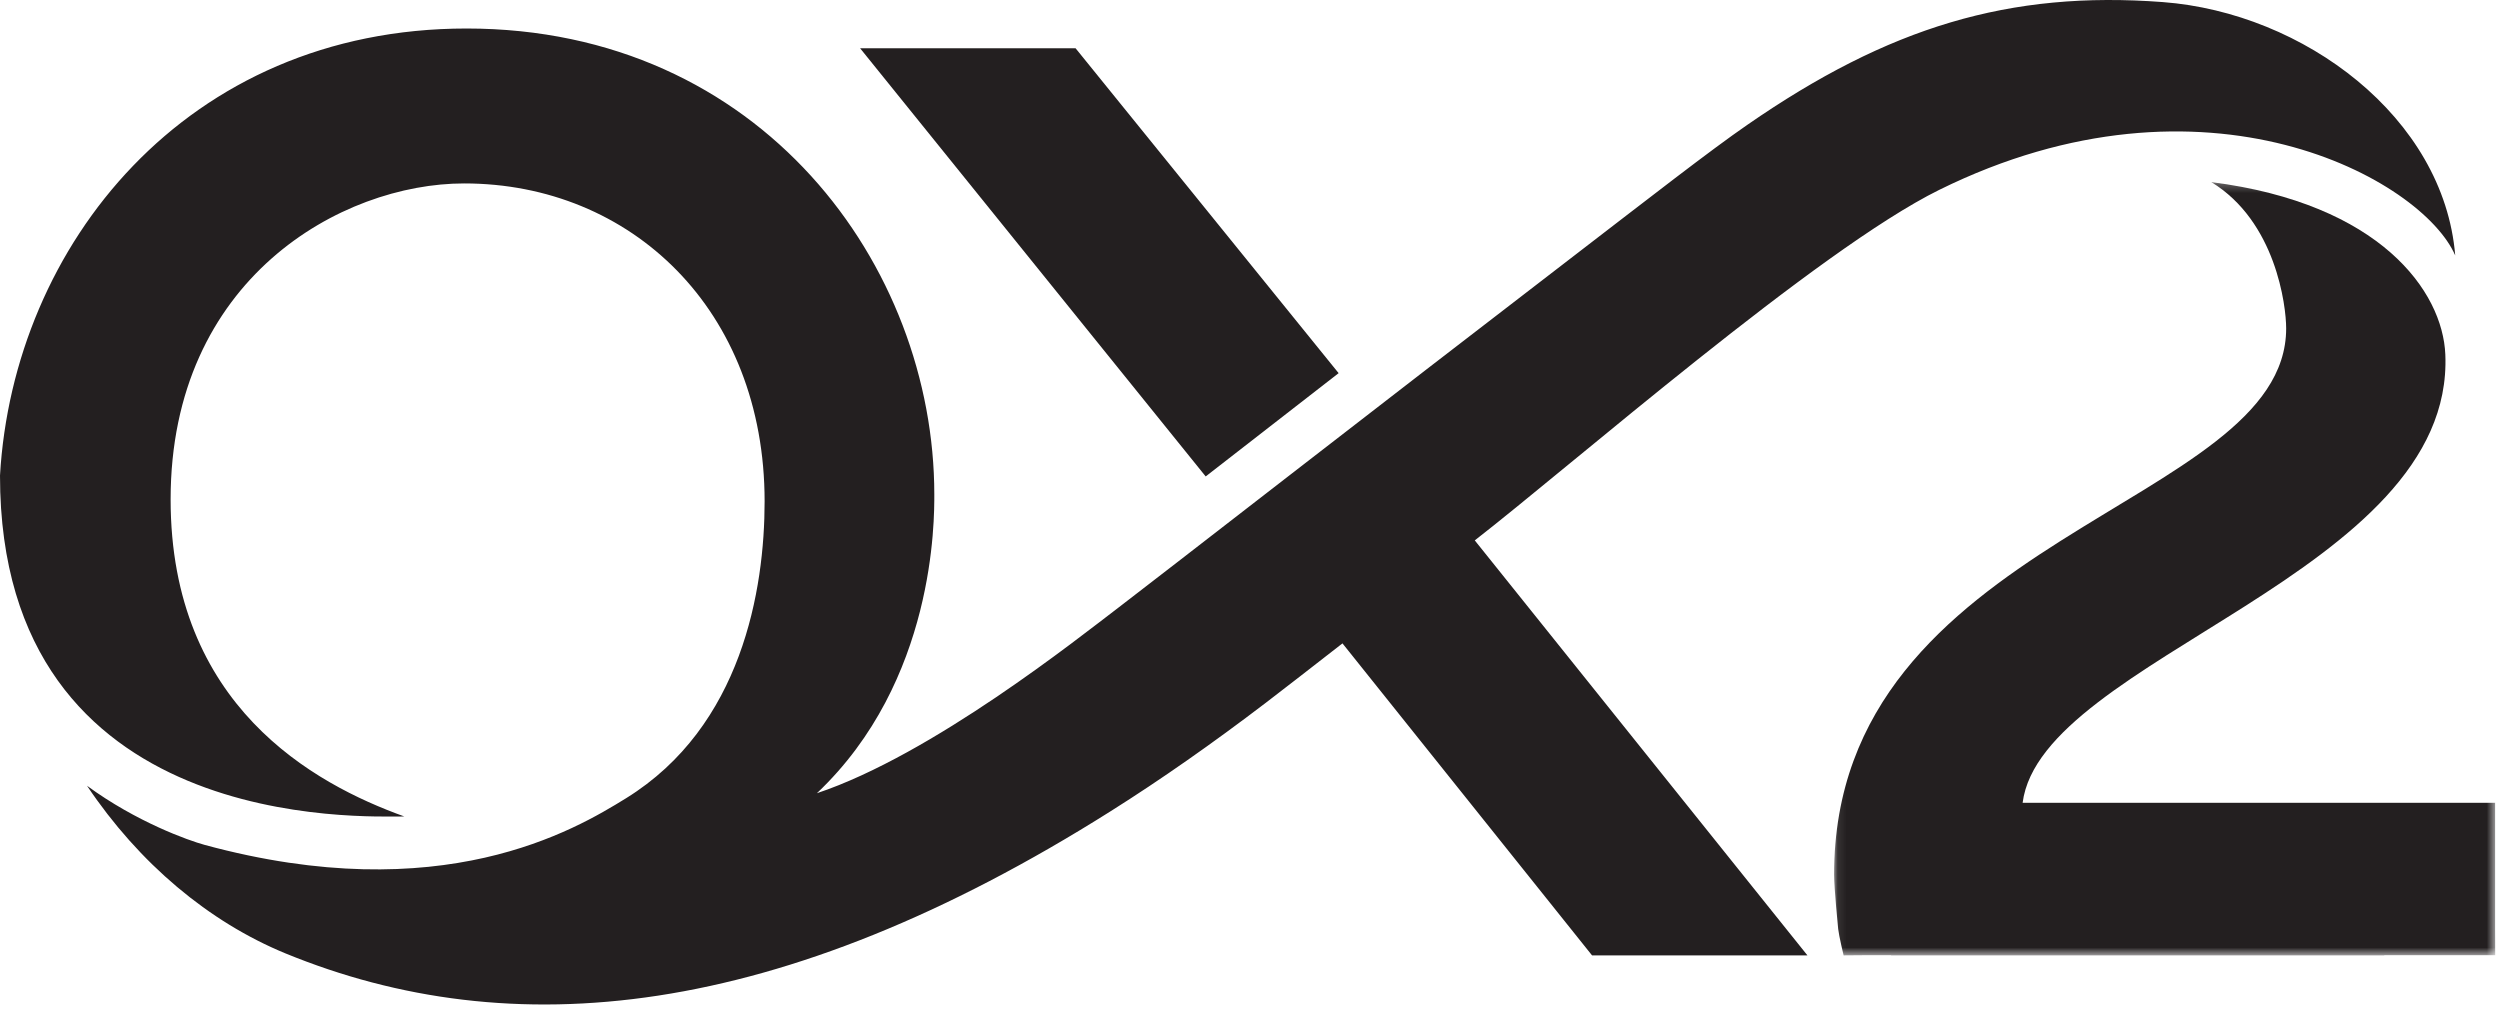
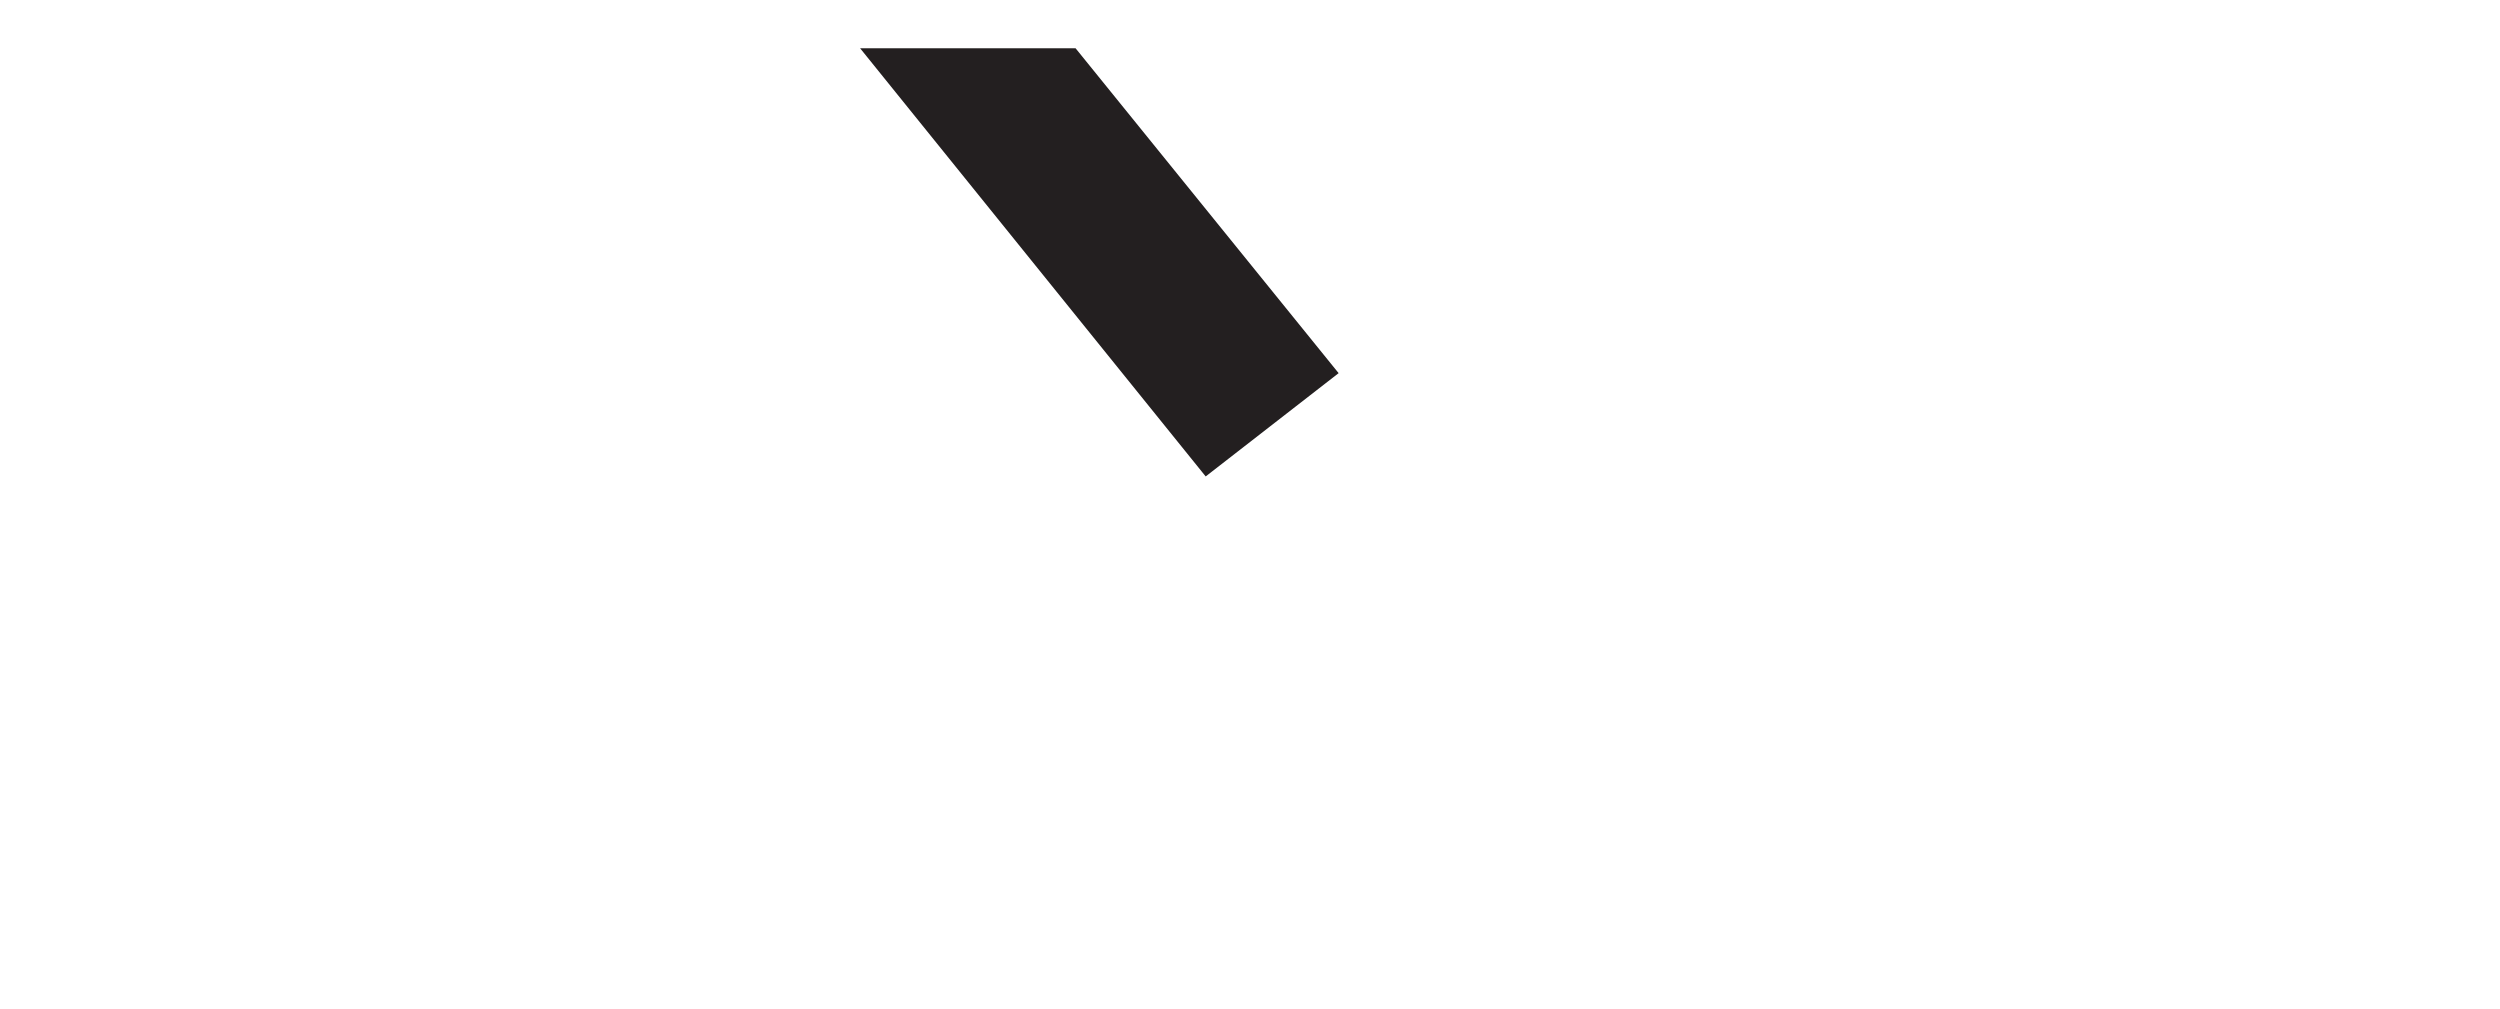
<svg xmlns="http://www.w3.org/2000/svg" xmlns:xlink="http://www.w3.org/1999/xlink" width="285px" height="115px" viewBox="0 0 285 115" version="1.1">
  <title>Group 8</title>
  <desc>Created with Sketch.</desc>
  <defs>
-     <polygon id="path-1" points="0.086 0.246 75.452 0.246 75.452 88.4 0.086 88.4" />
-   </defs>
+     </defs>
  <g id="Page-1" stroke="none" stroke-width="1" fill="none" fill-rule="evenodd">
    <g id="Group-8" transform="translate(0, -1)">
      <polygon id="Fill-1" fill="#231F20" points="152.603 43.539 122.614 6.501 98.051 6.501 137.448 55.314" />
      <g id="Group-7" transform="translate(0, 0.513)">
-         <path d="M246.559,0.724 C229.085,-0.598 215.327,3.549 199.18,14.729 C194.918,17.669 188.293,22.842 178.735,30.187 C158.474,45.736 130.864,67.204 127.562,69.708 C122.935,73.219 106.297,86.514 93.126,90.915 C106.64,78.13 106.511,59.671 106.511,56.87 C106.511,30.825 86.8,3.737 53.184,3.737 C21.223,3.737 1.512,28.485 0,54.698 C0,95.708 41.73,93.526 46.098,93.566 C35.735,89.839 19.451,80.904 19.451,57.417 C19.451,32.27 38.929,21.398 52.908,21.398 C71.934,21.398 87.166,35.793 87.166,57.647 C87.166,67.687 84.589,83.302 71.382,91.48 C65.479,95.133 50.334,104.137 23.336,96.807 C21.471,96.296 15.568,94.201 9.92,90.064 C15.88,98.944 23.81,105.578 32.543,109.174 C58.257,119.717 88.724,116.883 126.649,92.945 C132.357,89.348 138.23,85.233 144.288,80.615 C146.469,78.948 149.441,76.636 152.903,73.939 L152.903,73.946 L153.041,73.831 L181.493,109.4 L206.047,109.4 L168.124,62.092 C179.147,53.531 207.257,28.954 221.073,22.132 C251.476,7.122 276.157,20.969 279.895,29.608 C278.598,13.855 262.632,1.942 246.559,0.724" id="Fill-2" fill="#231F20" />
        <g id="Group-6" transform="translate(209, 21)">
          <mask id="mask-2" fill="white">
            <use xlink:href="#path-1" />
          </mask>
          <g id="Clip-5" />
-           <path d="M75.443,85.39 L75.443,74.974 L75.443,72.198 L75.443,71.005 L21.579,71.005 C23.704,54.46 70.828,44.929 69.767,19.896 C69.465,12.698 62.351,2.698 43.089,0.246 C50.442,4.727 51.623,14.329 51.623,16.926 C51.623,37.374 0.086,40.407 0.086,79.201 C0.086,80.735 0.552,85.39 0.552,85.39 C0.642,86.202 1.173,88.4 1.173,88.4 C1.173,88.4 2.567,88.383 3.368,88.383 L6.585,88.383 L6.585,88.4 L62.812,88.4 L62.812,88.383 L72.514,88.383 L75.453,88.383 C75.453,88.383 75.443,86.241 75.443,85.39" id="Fill-4" fill="#231F20" mask="url(#mask-2)" />
+           <path d="M75.443,85.39 L75.443,74.974 L75.443,72.198 L75.443,71.005 L21.579,71.005 C23.704,54.46 70.828,44.929 69.767,19.896 C69.465,12.698 62.351,2.698 43.089,0.246 C50.442,4.727 51.623,14.329 51.623,16.926 C51.623,37.374 0.086,40.407 0.086,79.201 C0.642,86.202 1.173,88.4 1.173,88.4 C1.173,88.4 2.567,88.383 3.368,88.383 L6.585,88.383 L6.585,88.4 L62.812,88.4 L62.812,88.383 L72.514,88.383 L75.453,88.383 C75.453,88.383 75.443,86.241 75.443,85.39" id="Fill-4" fill="#231F20" mask="url(#mask-2)" />
        </g>
      </g>
    </g>
  </g>
</svg>